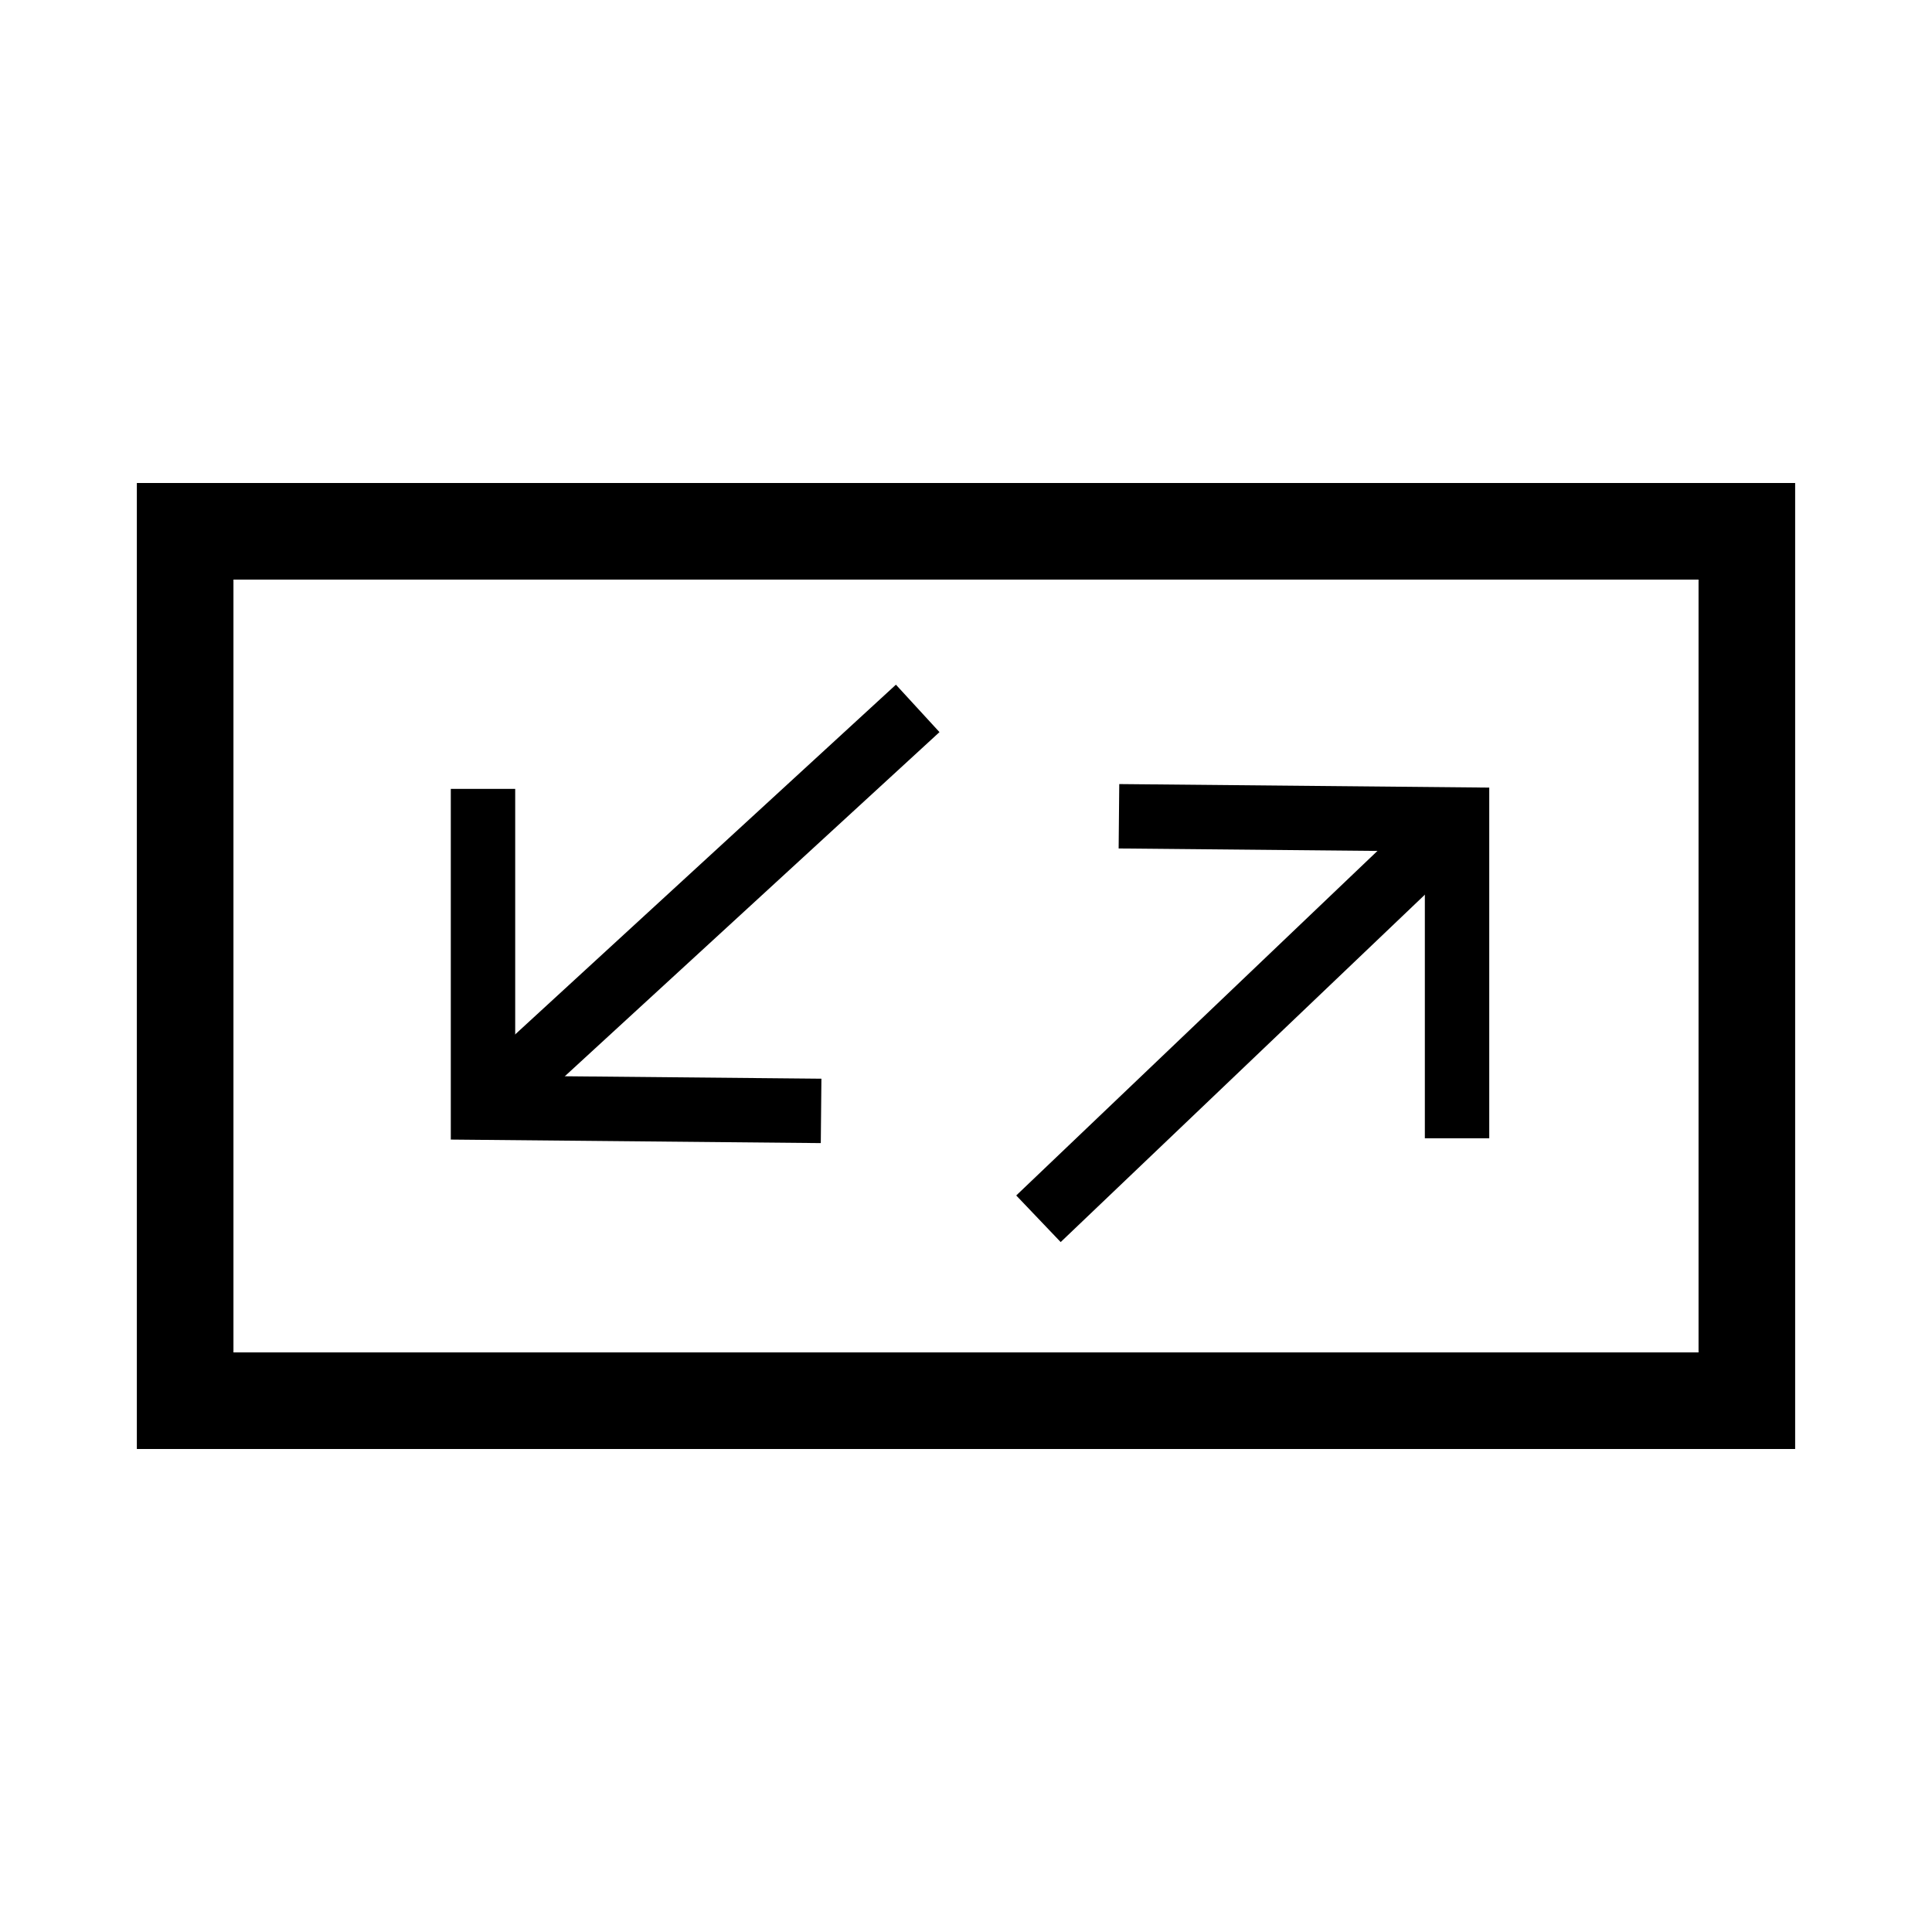
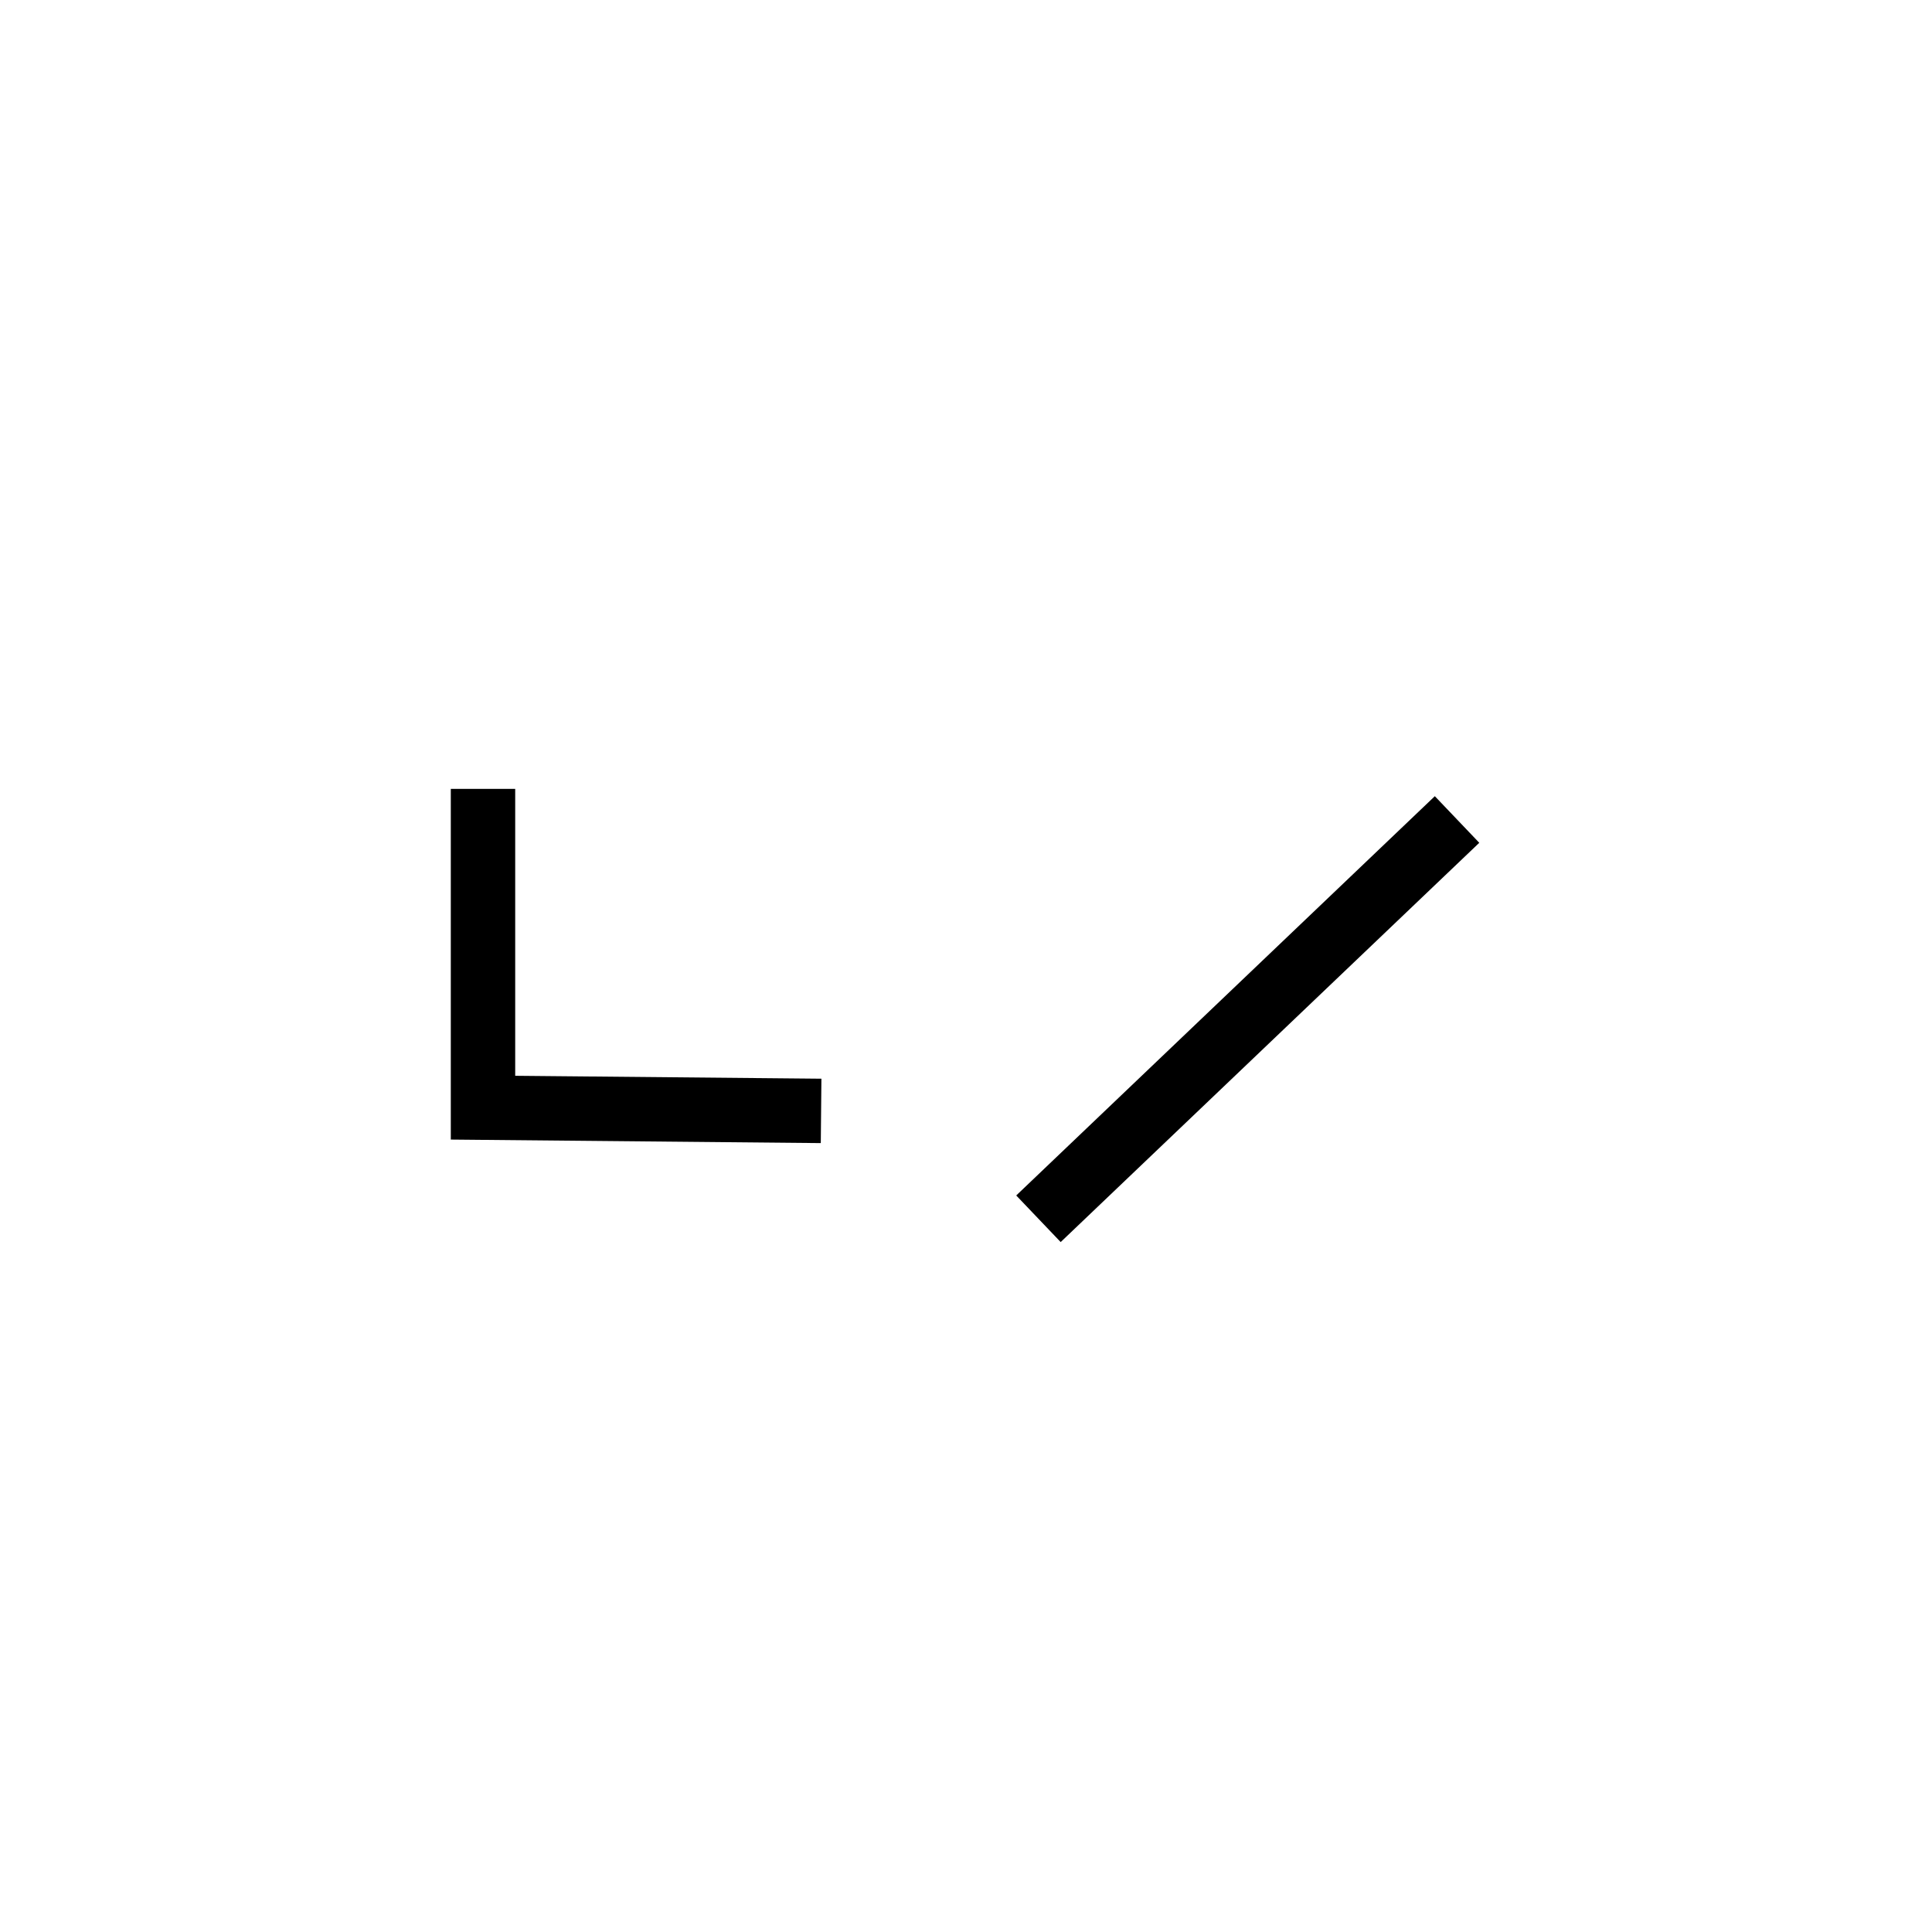
<svg xmlns="http://www.w3.org/2000/svg" version="1.1" id="Layer_1" x="0px" y="0px" viewBox="0 0 120 120" style="enable-background:new 0 0 120 120;" xml:space="preserve">
  <style type="text/css">
	.st0{fill:none;stroke:#000000;stroke-width:4;stroke-miterlimit:10;}
</style>
  <g>
-     <path d="M105.5,36v48h-91V36H105.5 M111.5,30H8.5v60h103V30L111.5,30z" />
-   </g>
+     </g>
  <polyline class="st0" points="30,49 30,68.8 51,69 " />
-   <line class="st0" x1="30" y1="68.8" x2="57" y2="44" />
-   <polyline class="st0" points="90.5,70.7 90.5,50.9 69.5,50.7 " />
  <line class="st0" x1="90.5" y1="50.9" x2="64.5" y2="75.7" />
</svg>